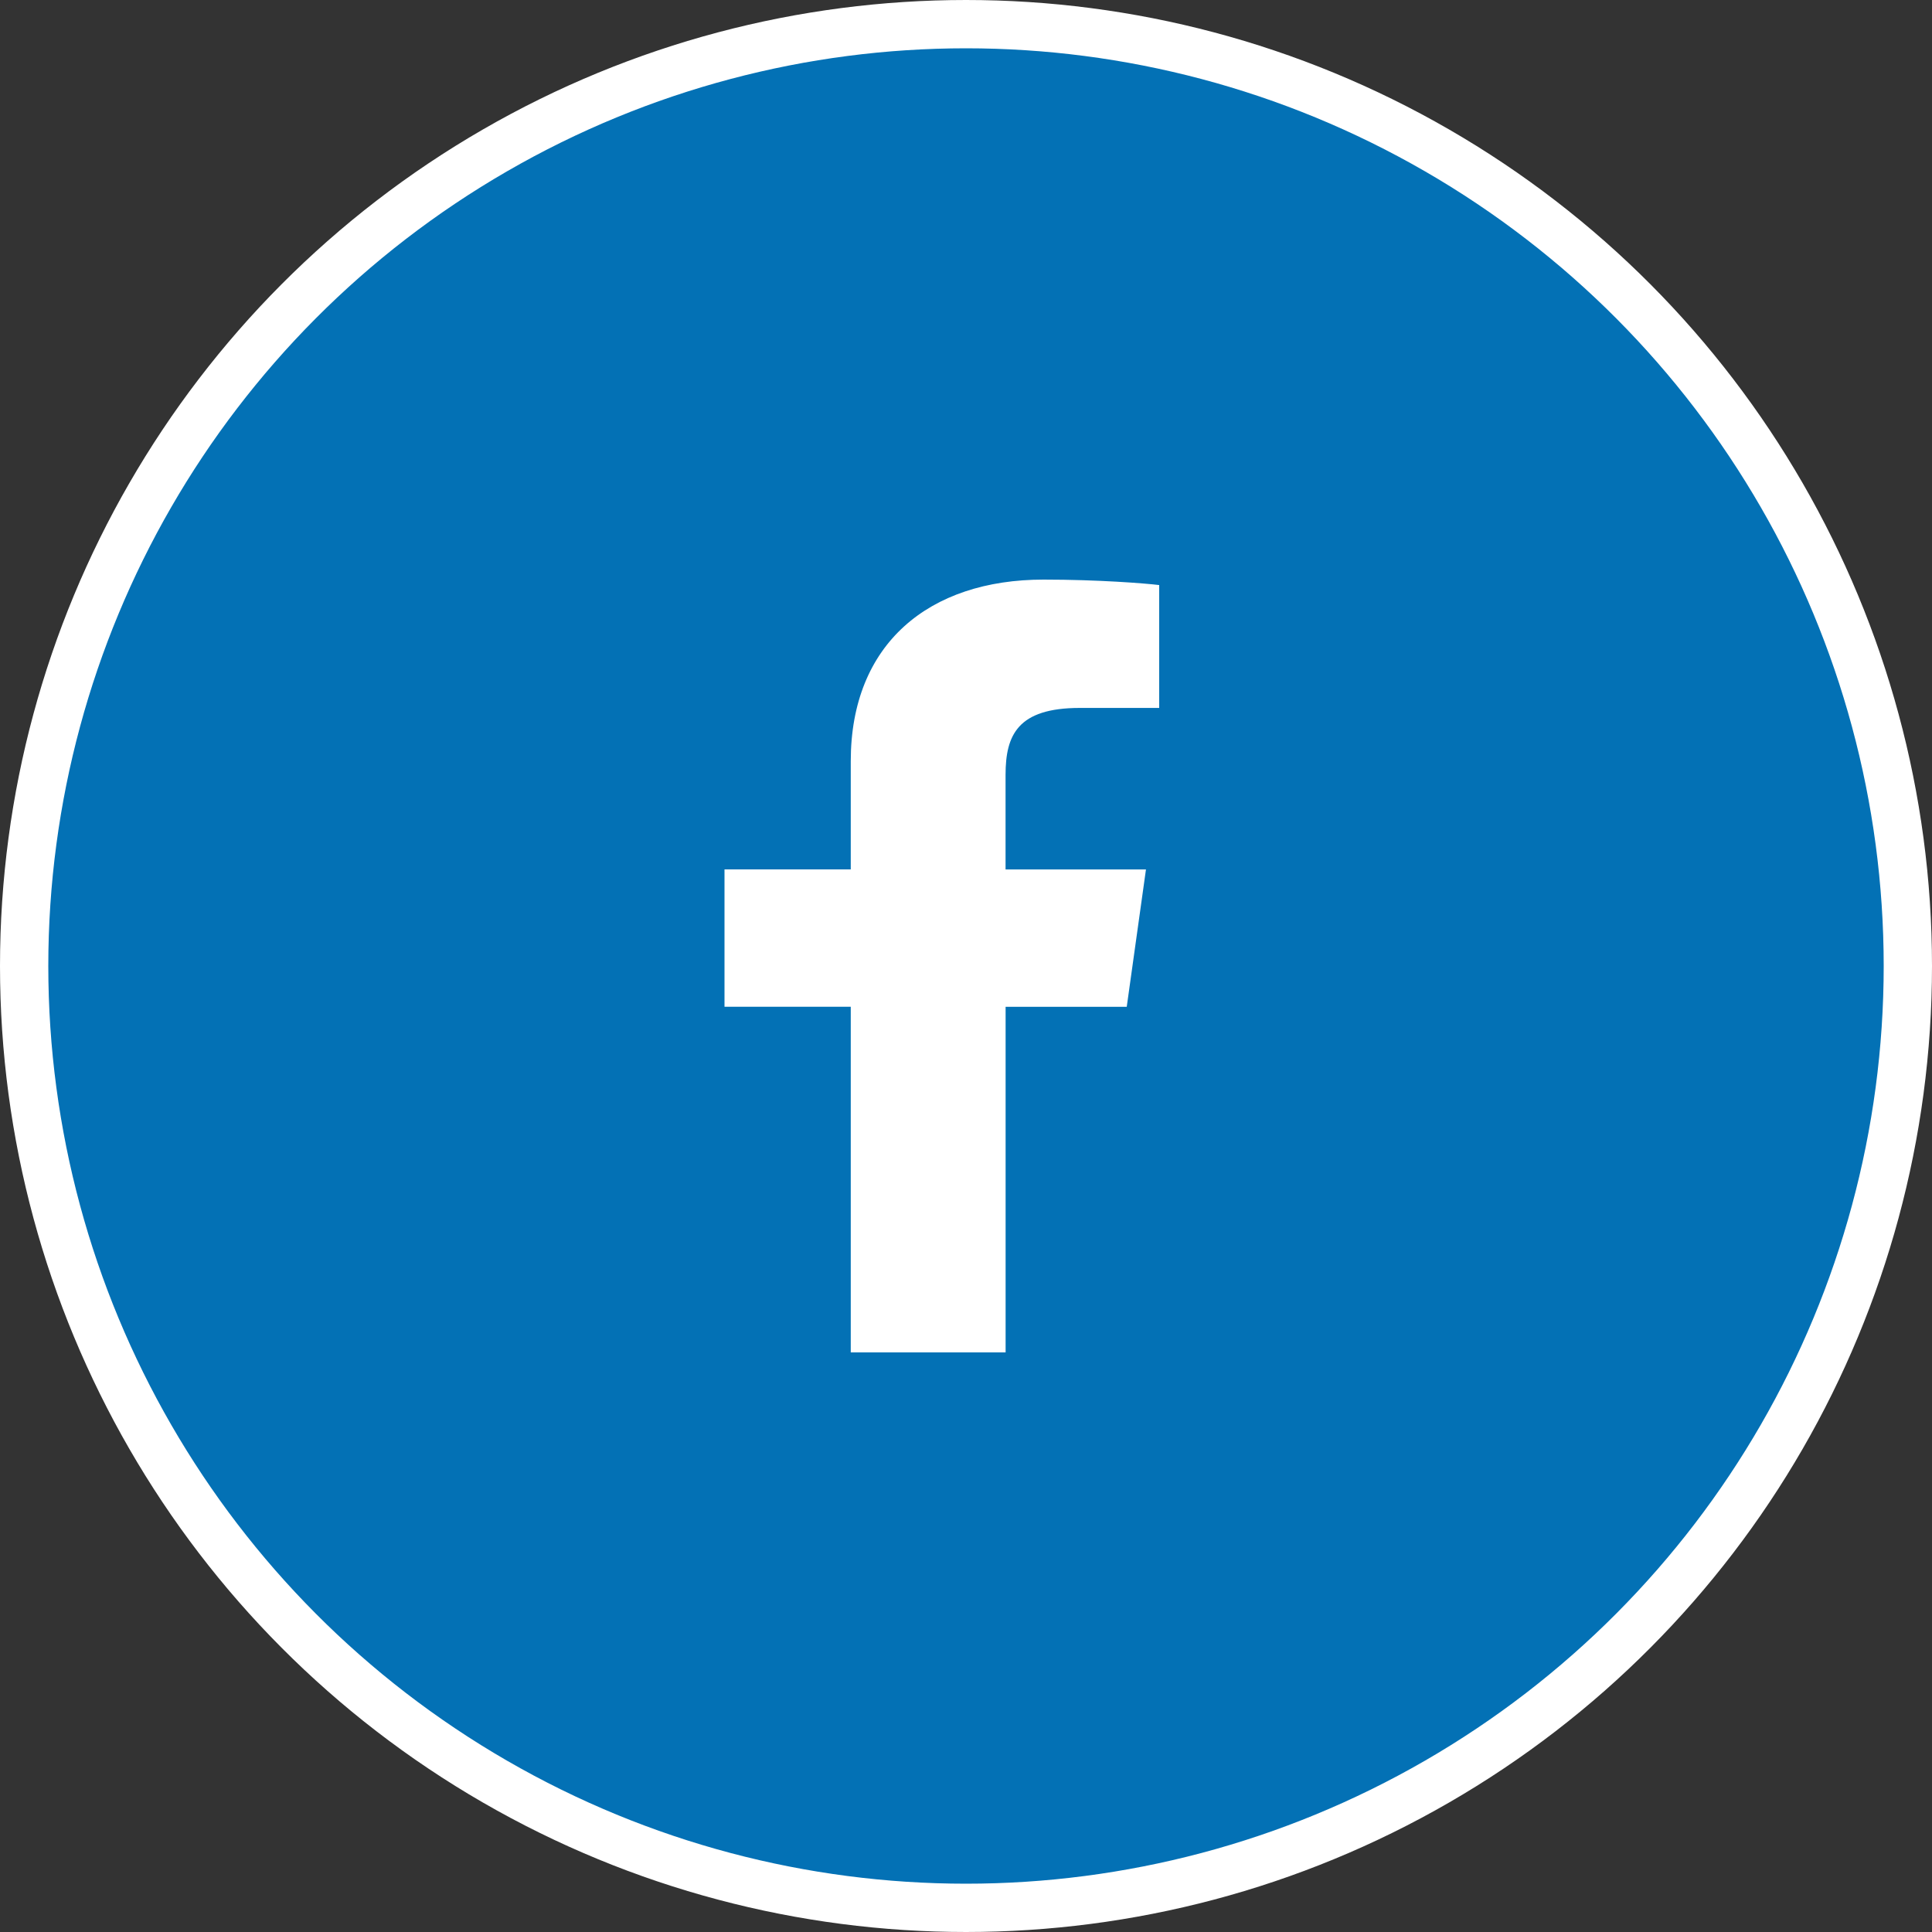
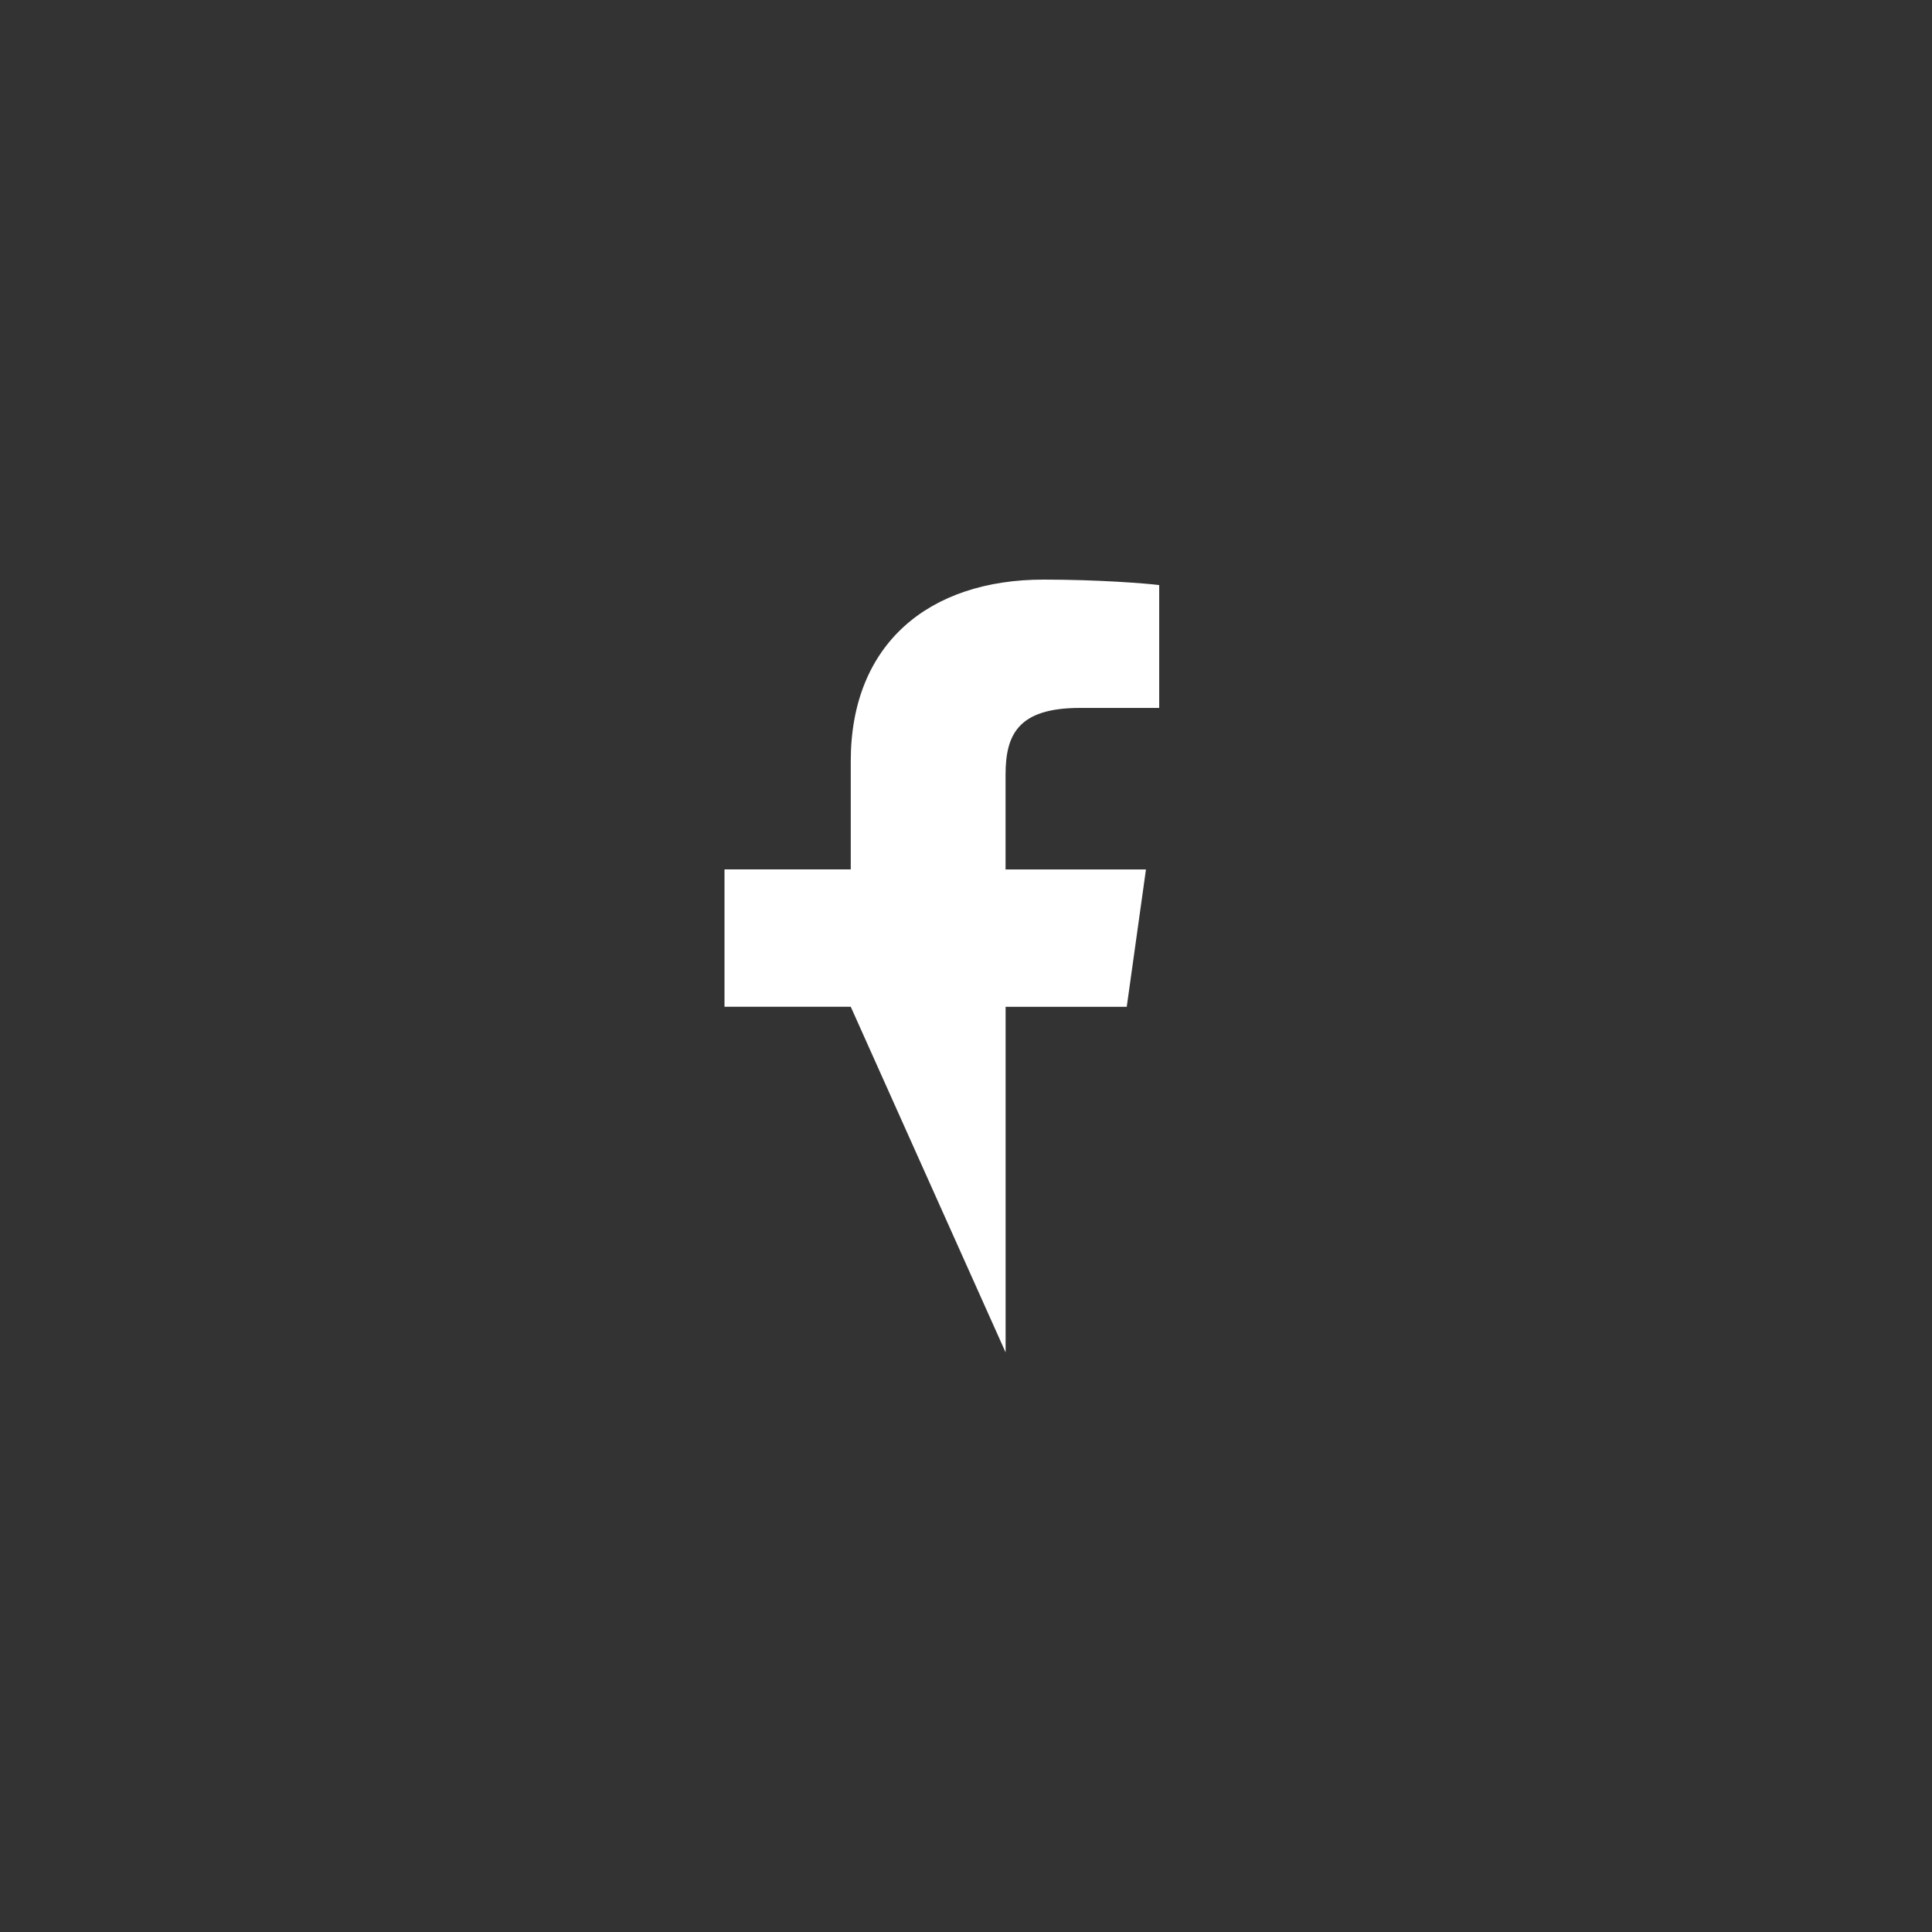
<svg xmlns="http://www.w3.org/2000/svg" width="40px" height="40px" viewBox="0 0 40 40" version="1.1">
  <rect x="0" y="0" width="40" height="40" fill="#333333" stroke="none" />
  <title>3B2C5377-D79F-466C-9729-8A7C91663B2C</title>
  <g id="Guides" stroke="none" stroke-width="1" fill="#0371B5" fill-rule="evenodd">
    <g id="0.0-PING-Styleguide" transform="translate(-52, -11470)">
      <g id="10-Icons" transform="translate(0, 11161)">
        <g id="Facebook" transform="translate(52, 309)">
-           <circle id="Oval-Copy" stroke="#FFFFFF" cx="20" cy="20" r="19.5" />
          <g id="Icon-Facebook-Filled" transform="translate(14.762, 12)" fill="#FFFFFF" fill-rule="nonzero">
-             <path d="M7.595,2.657 L9.238,2.657 L9.238,0.113 C8.955,0.078 7.98,0 6.844,0 C4.475,0 2.852,1.325 2.852,3.759 L2.852,6 L0.238,6 L0.238,8.844 L2.852,8.844 L2.852,16 L6.058,16 L6.058,8.845 L8.566,8.845 L8.964,6.001 L6.057,6.001 L6.057,4.041 C6.058,3.219 6.307,2.657 7.595,2.657 L7.595,2.657 Z" id="Path" />
+             <path d="M7.595,2.657 L9.238,2.657 L9.238,0.113 C8.955,0.078 7.98,0 6.844,0 C4.475,0 2.852,1.325 2.852,3.759 L2.852,6 L0.238,6 L0.238,8.844 L2.852,8.844 L6.058,16 L6.058,8.845 L8.566,8.845 L8.964,6.001 L6.057,6.001 L6.057,4.041 C6.058,3.219 6.307,2.657 7.595,2.657 L7.595,2.657 Z" id="Path" />
          </g>
        </g>
      </g>
    </g>
  </g>
</svg>